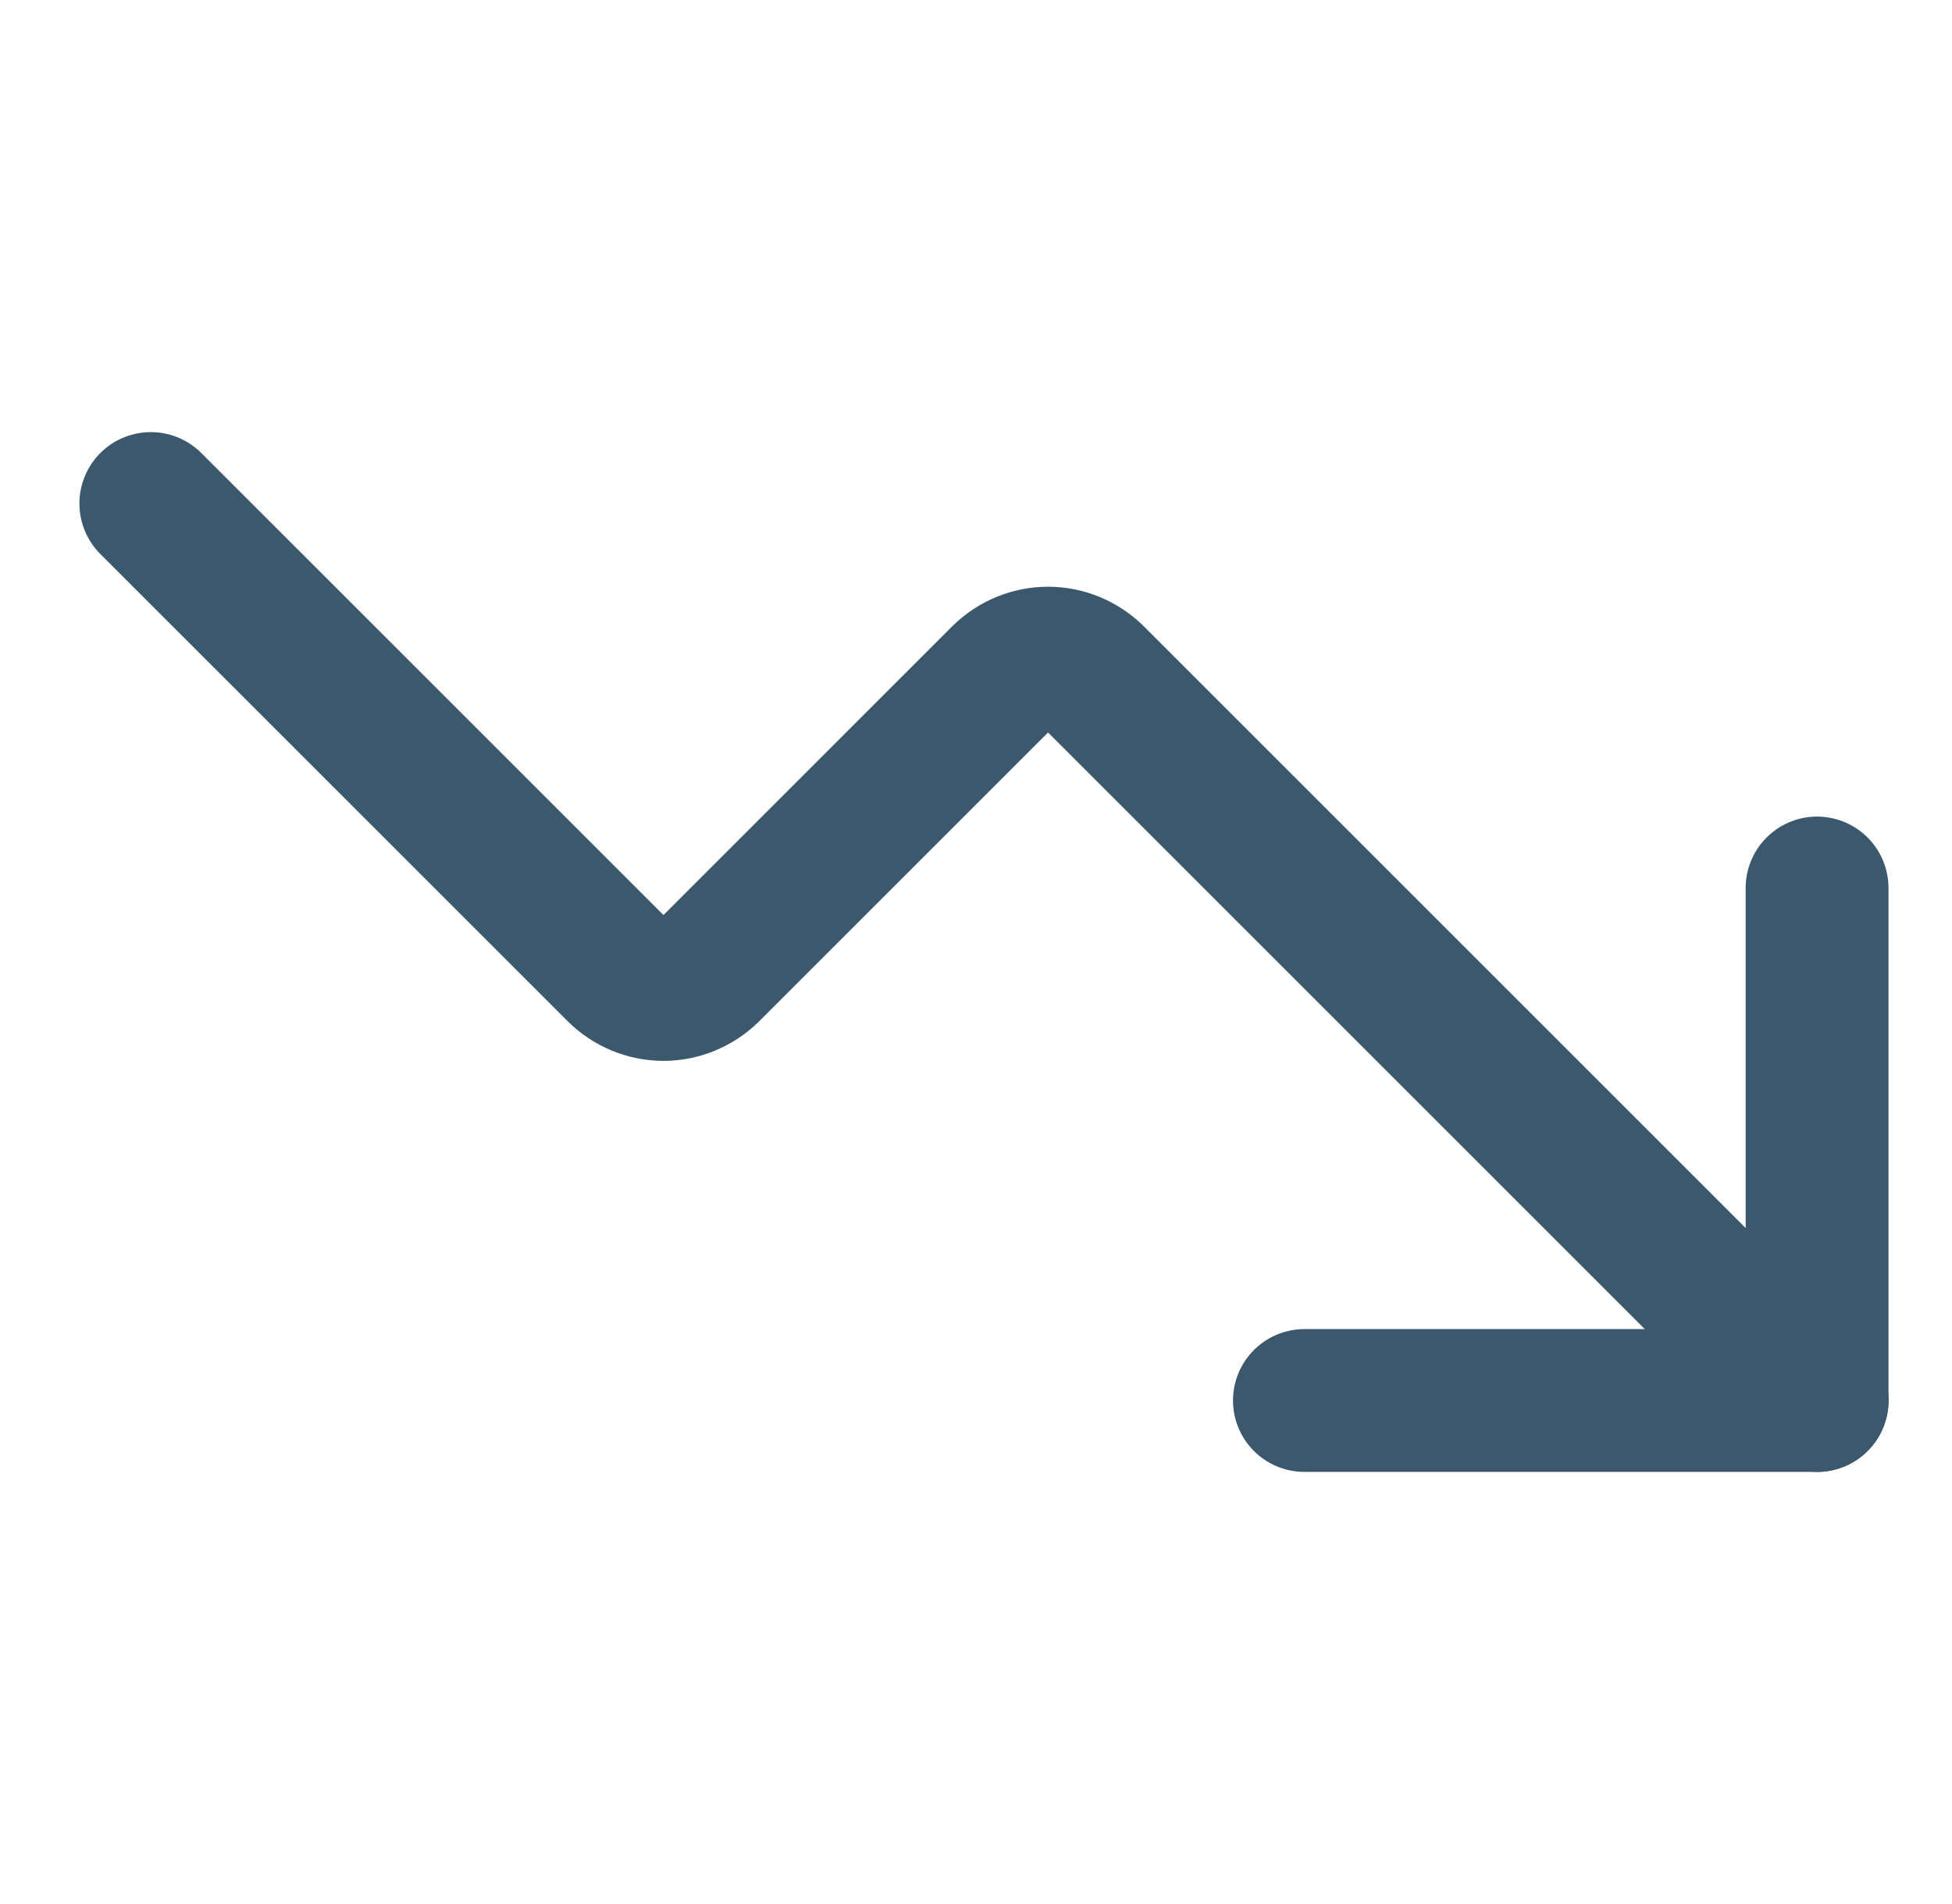
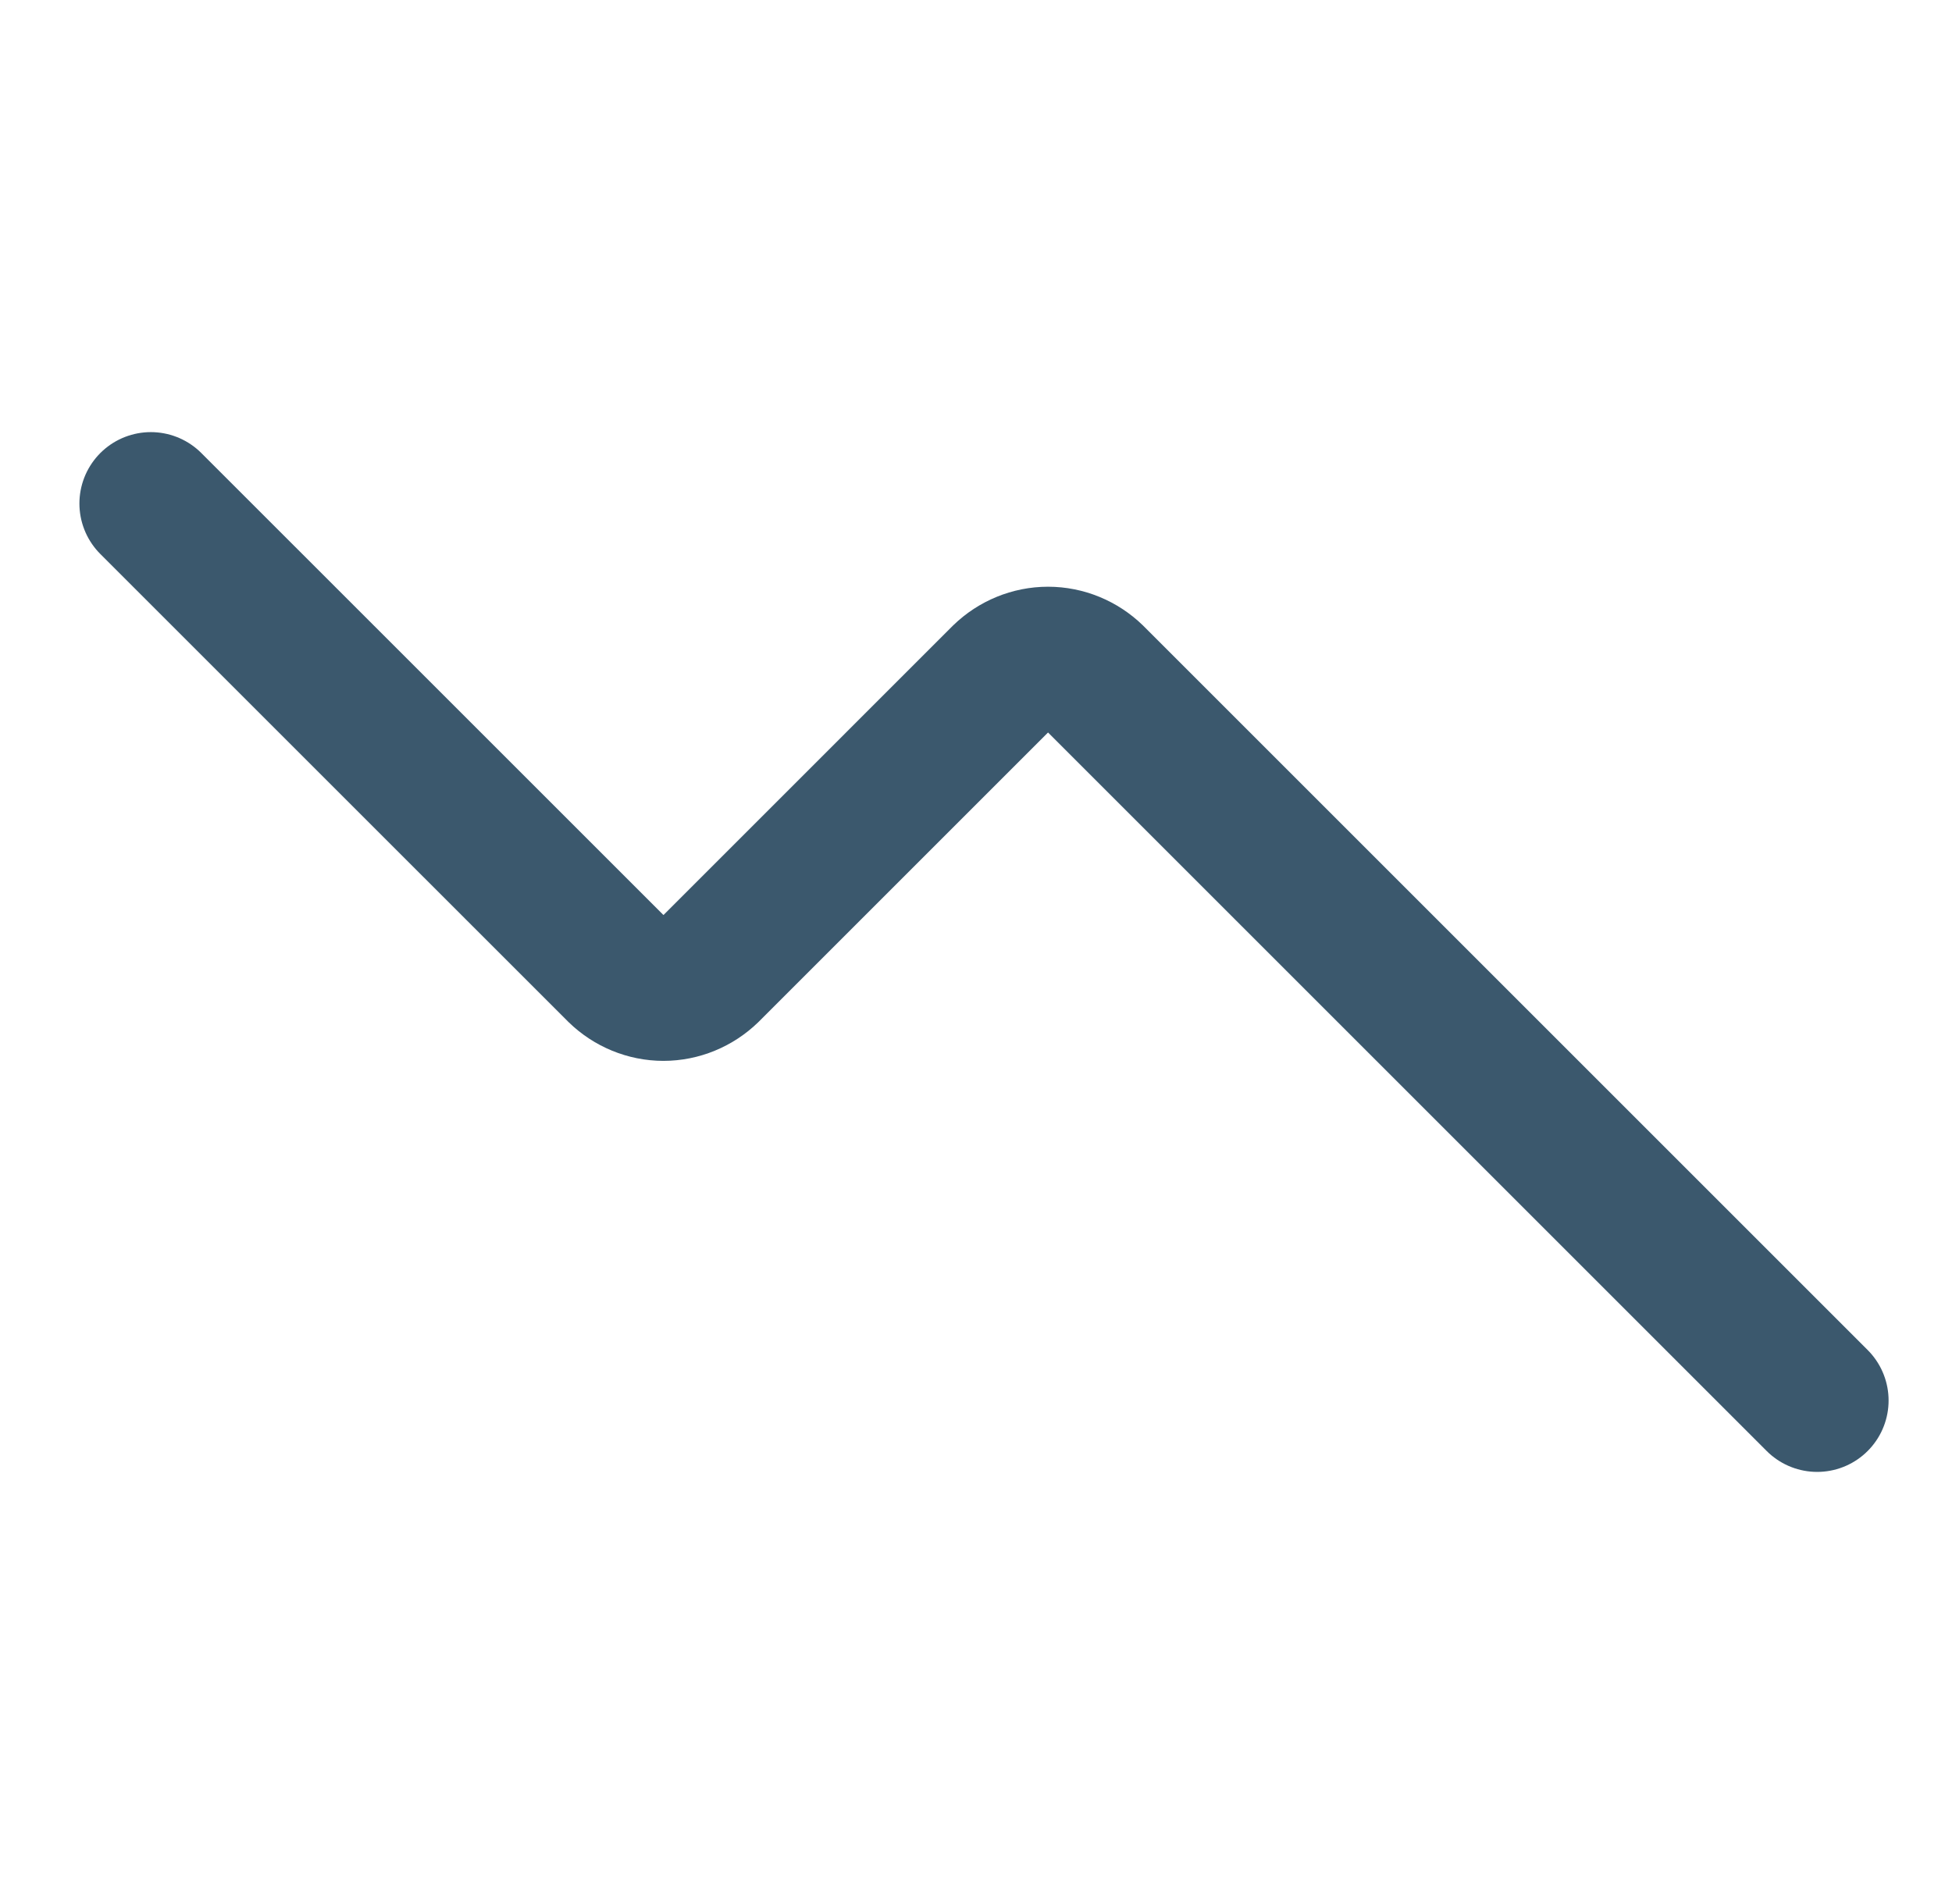
<svg xmlns="http://www.w3.org/2000/svg" width="41" height="40" viewBox="0 0 41 40" fill="none">
-   <path d="M27.398 29.422H38.166V18.655" stroke="#3B586D" stroke-width="3" stroke-linecap="round" stroke-linejoin="round" />
  <path d="M38.168 29.422L22.957 14.211C22.705 13.967 22.367 13.826 22.013 13.826C21.659 13.826 21.321 13.967 21.069 14.211L14.879 20.401C14.627 20.645 14.289 20.787 13.935 20.787C13.582 20.787 13.243 20.645 12.992 20.401L3.168 10.578" stroke="#3B586D" stroke-width="3" stroke-linecap="round" stroke-linejoin="round" />
</svg>